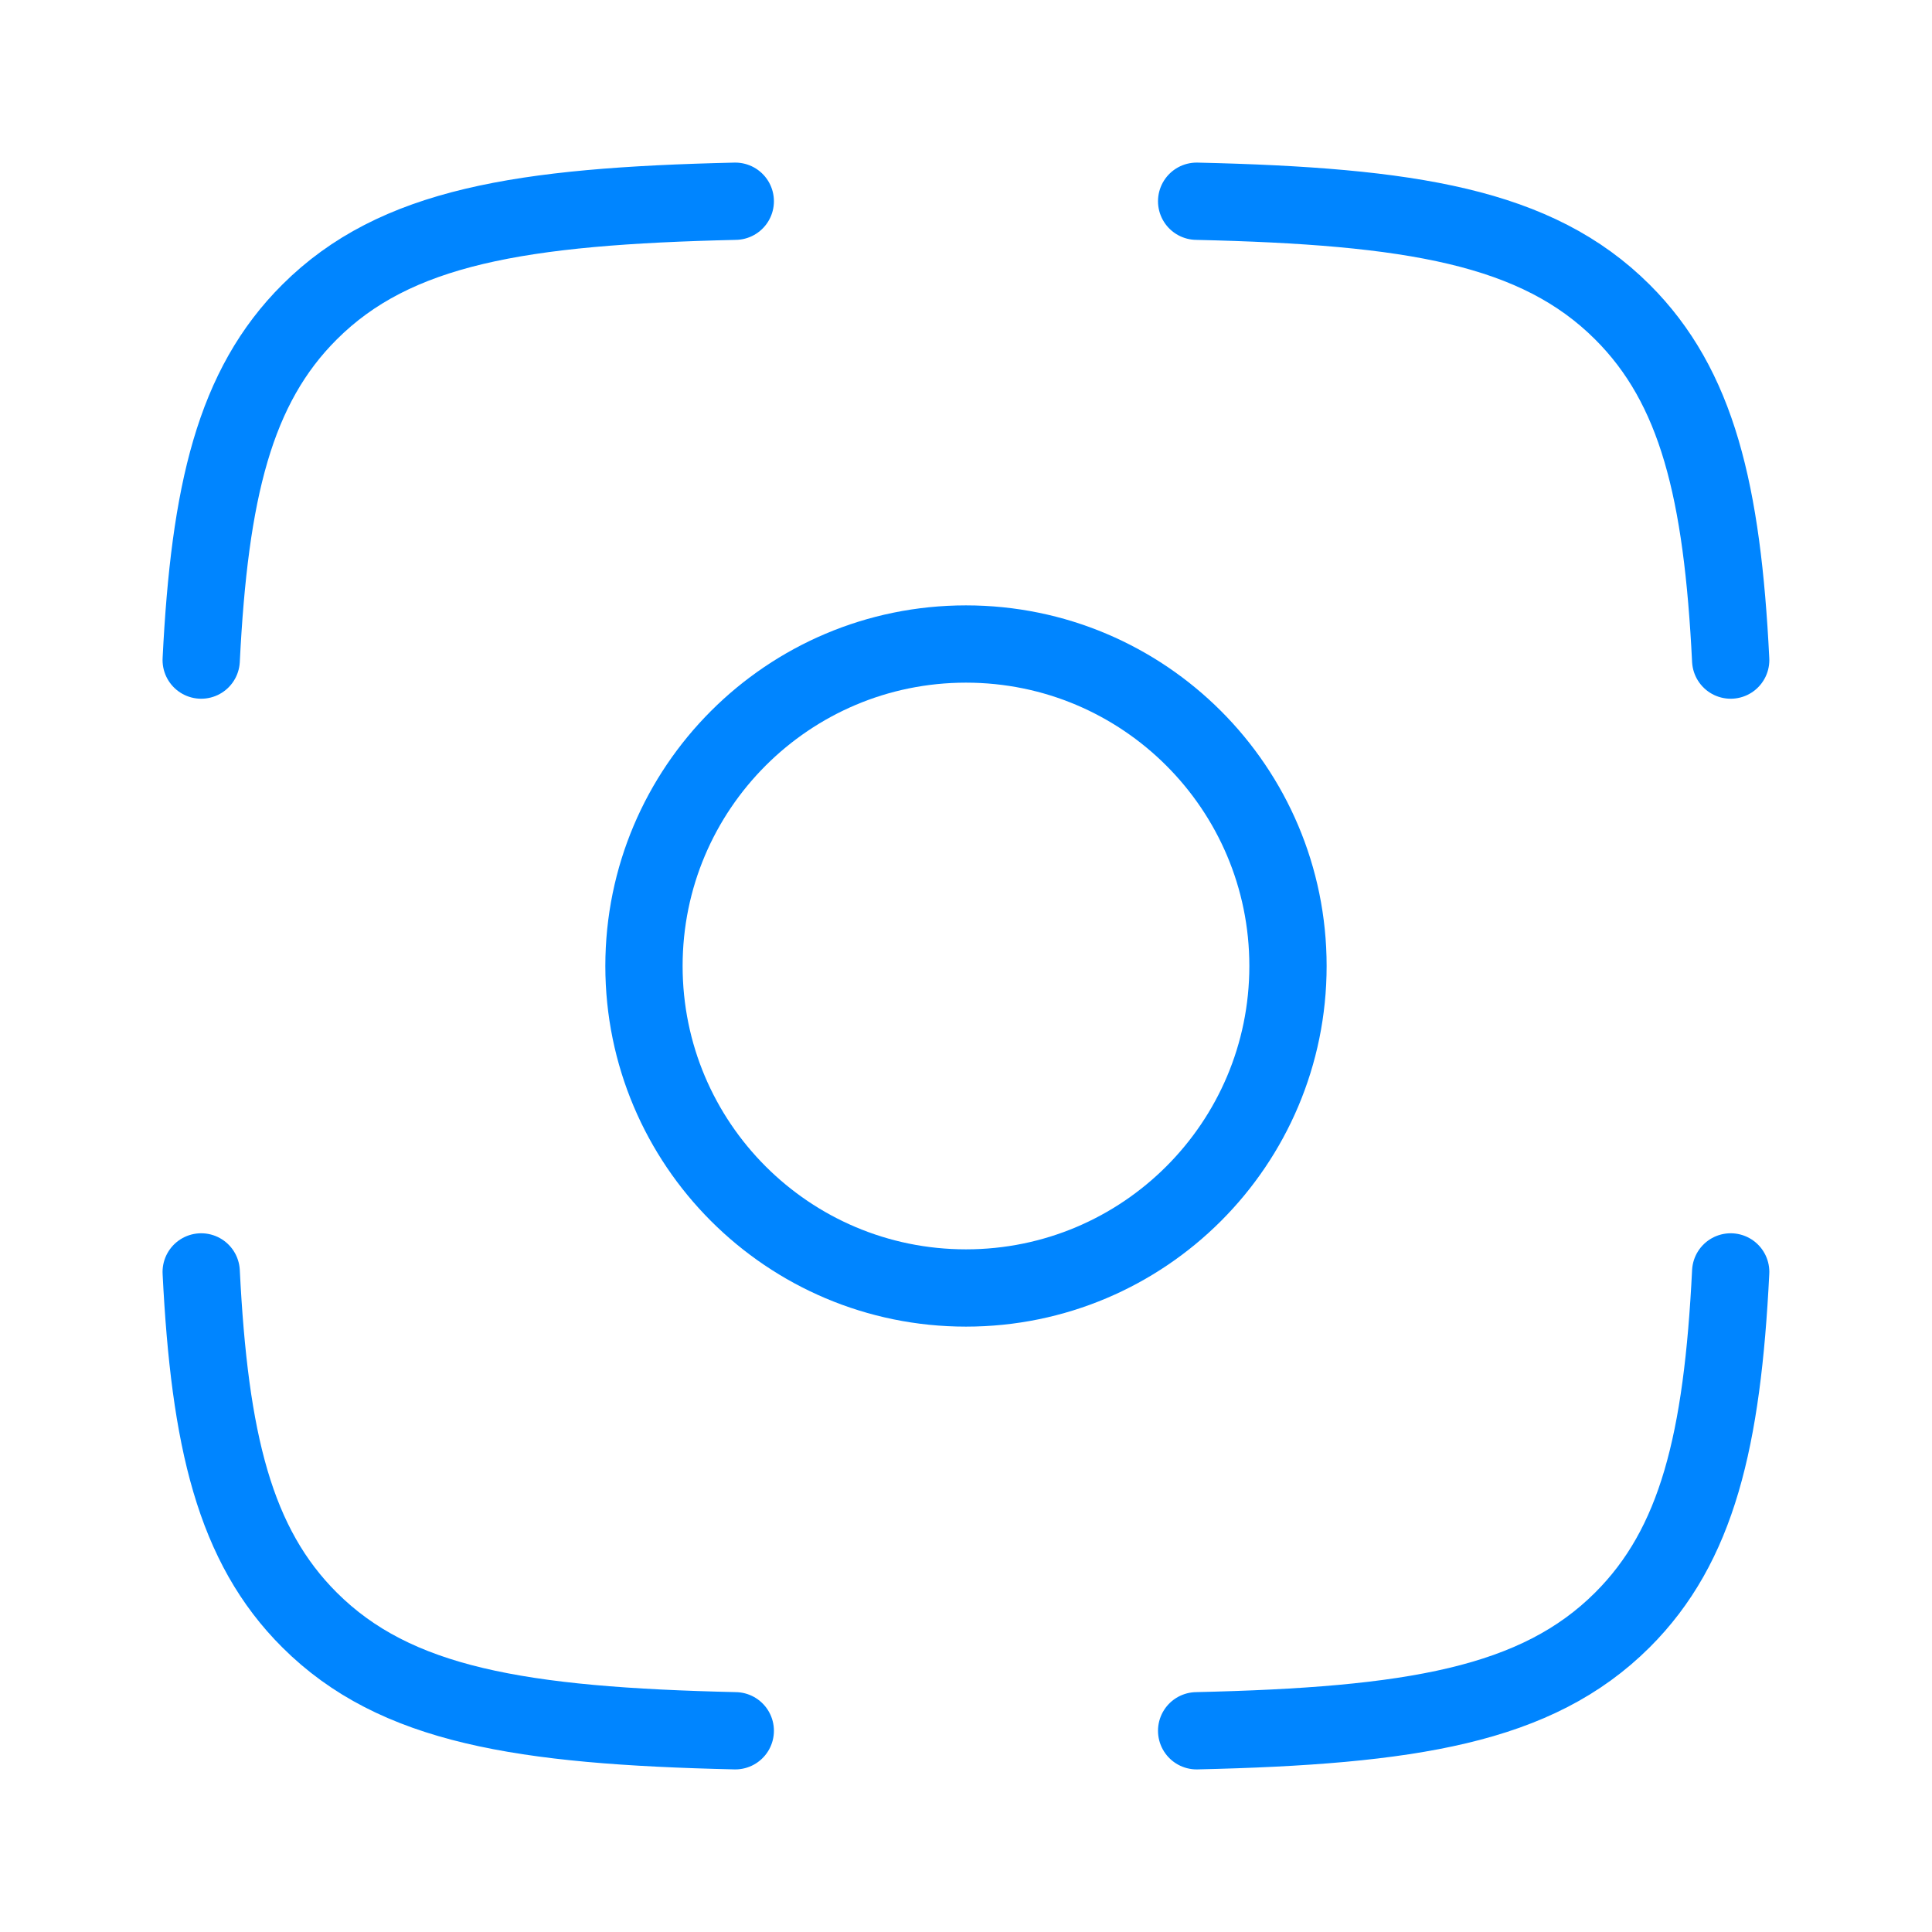
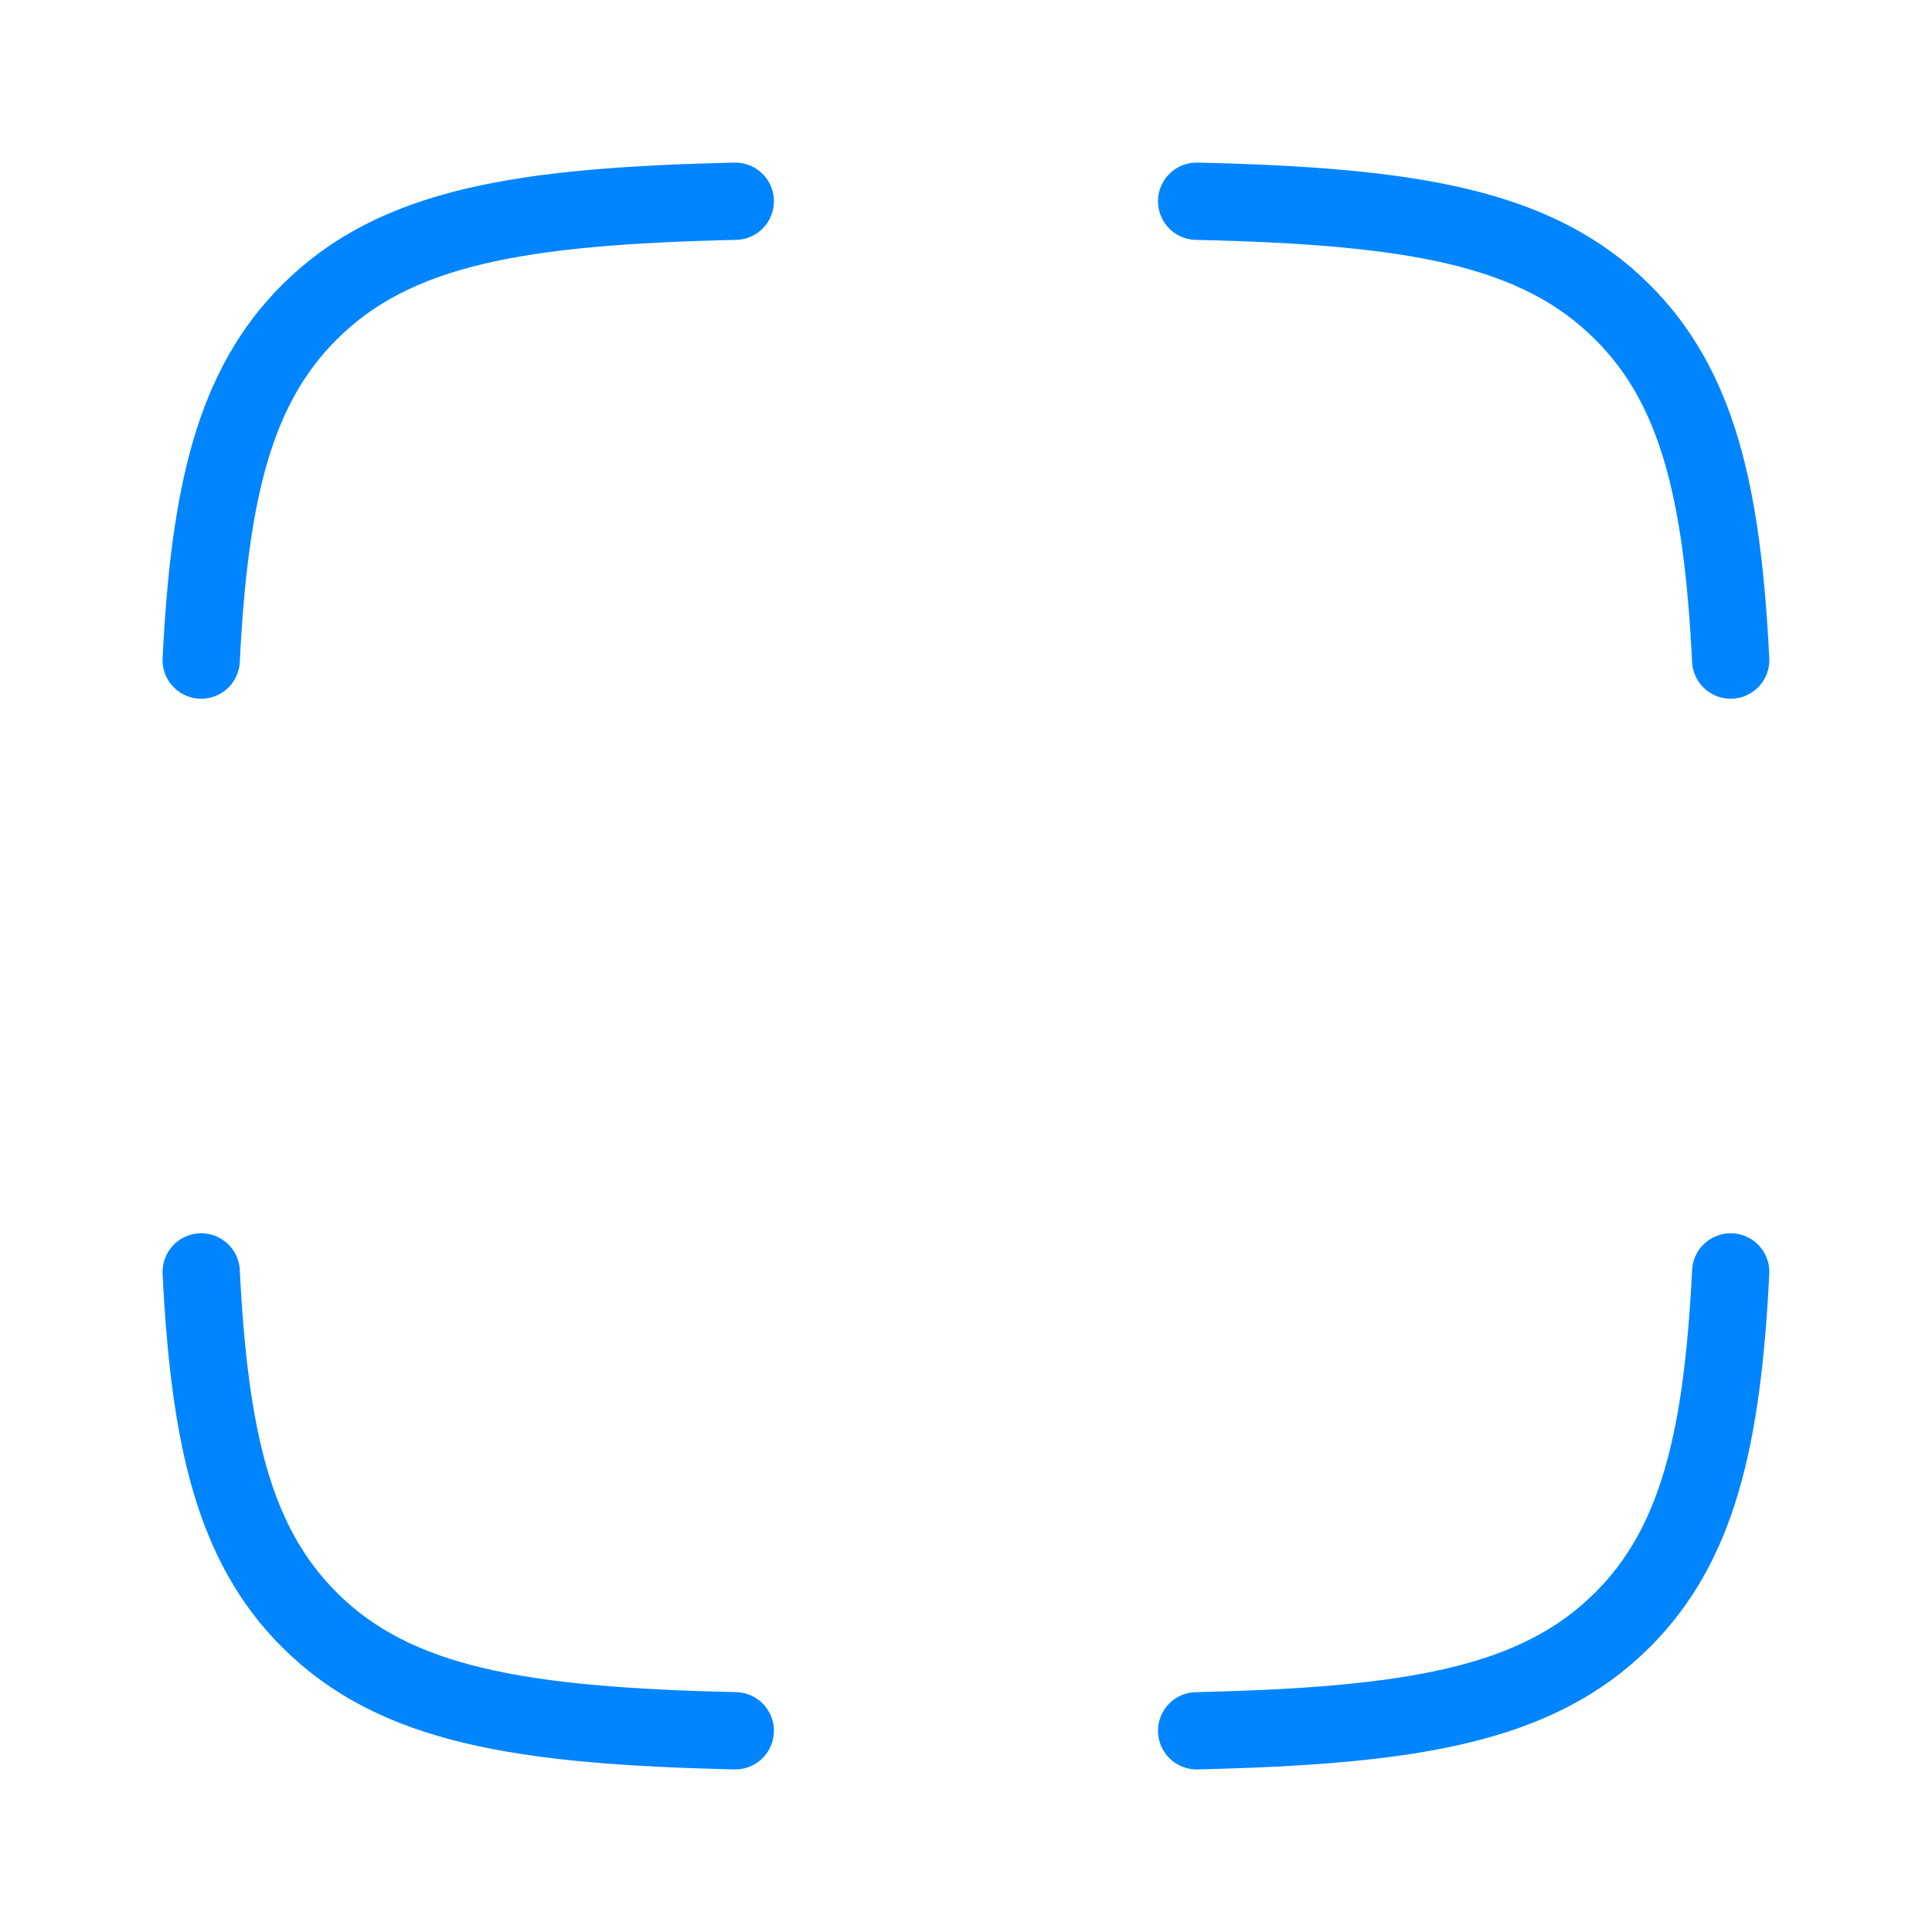
<svg xmlns="http://www.w3.org/2000/svg" width="50" height="50" viewBox="0 0 50 50" fill="none">
  <path d="M19.029 5.208C13.474 5.335 10.229 5.864 8.013 8.073C6.072 10.006 5.424 12.724 5.207 17.083M30.969 5.208C36.524 5.335 39.768 5.864 41.985 8.073C43.925 10.006 44.574 12.724 44.79 17.083M30.969 44.792C36.524 44.665 39.768 44.136 41.985 41.927C43.925 39.994 44.574 37.276 44.79 32.917M19.029 44.792C13.474 44.665 10.229 44.136 8.013 41.927C6.072 39.994 5.424 37.276 5.207 32.917" stroke="#0085FF" stroke-width="2" stroke-linecap="round" stroke-linejoin="round" />
-   <path d="M33.333 25C33.333 29.602 29.602 33.333 24.999 33.333C20.397 33.333 16.666 29.602 16.666 25C16.666 20.398 20.397 16.667 24.999 16.667C29.602 16.667 33.333 20.398 33.333 25Z" stroke="#0085FF" stroke-width="2" stroke-linecap="round" stroke-linejoin="round" />
</svg>